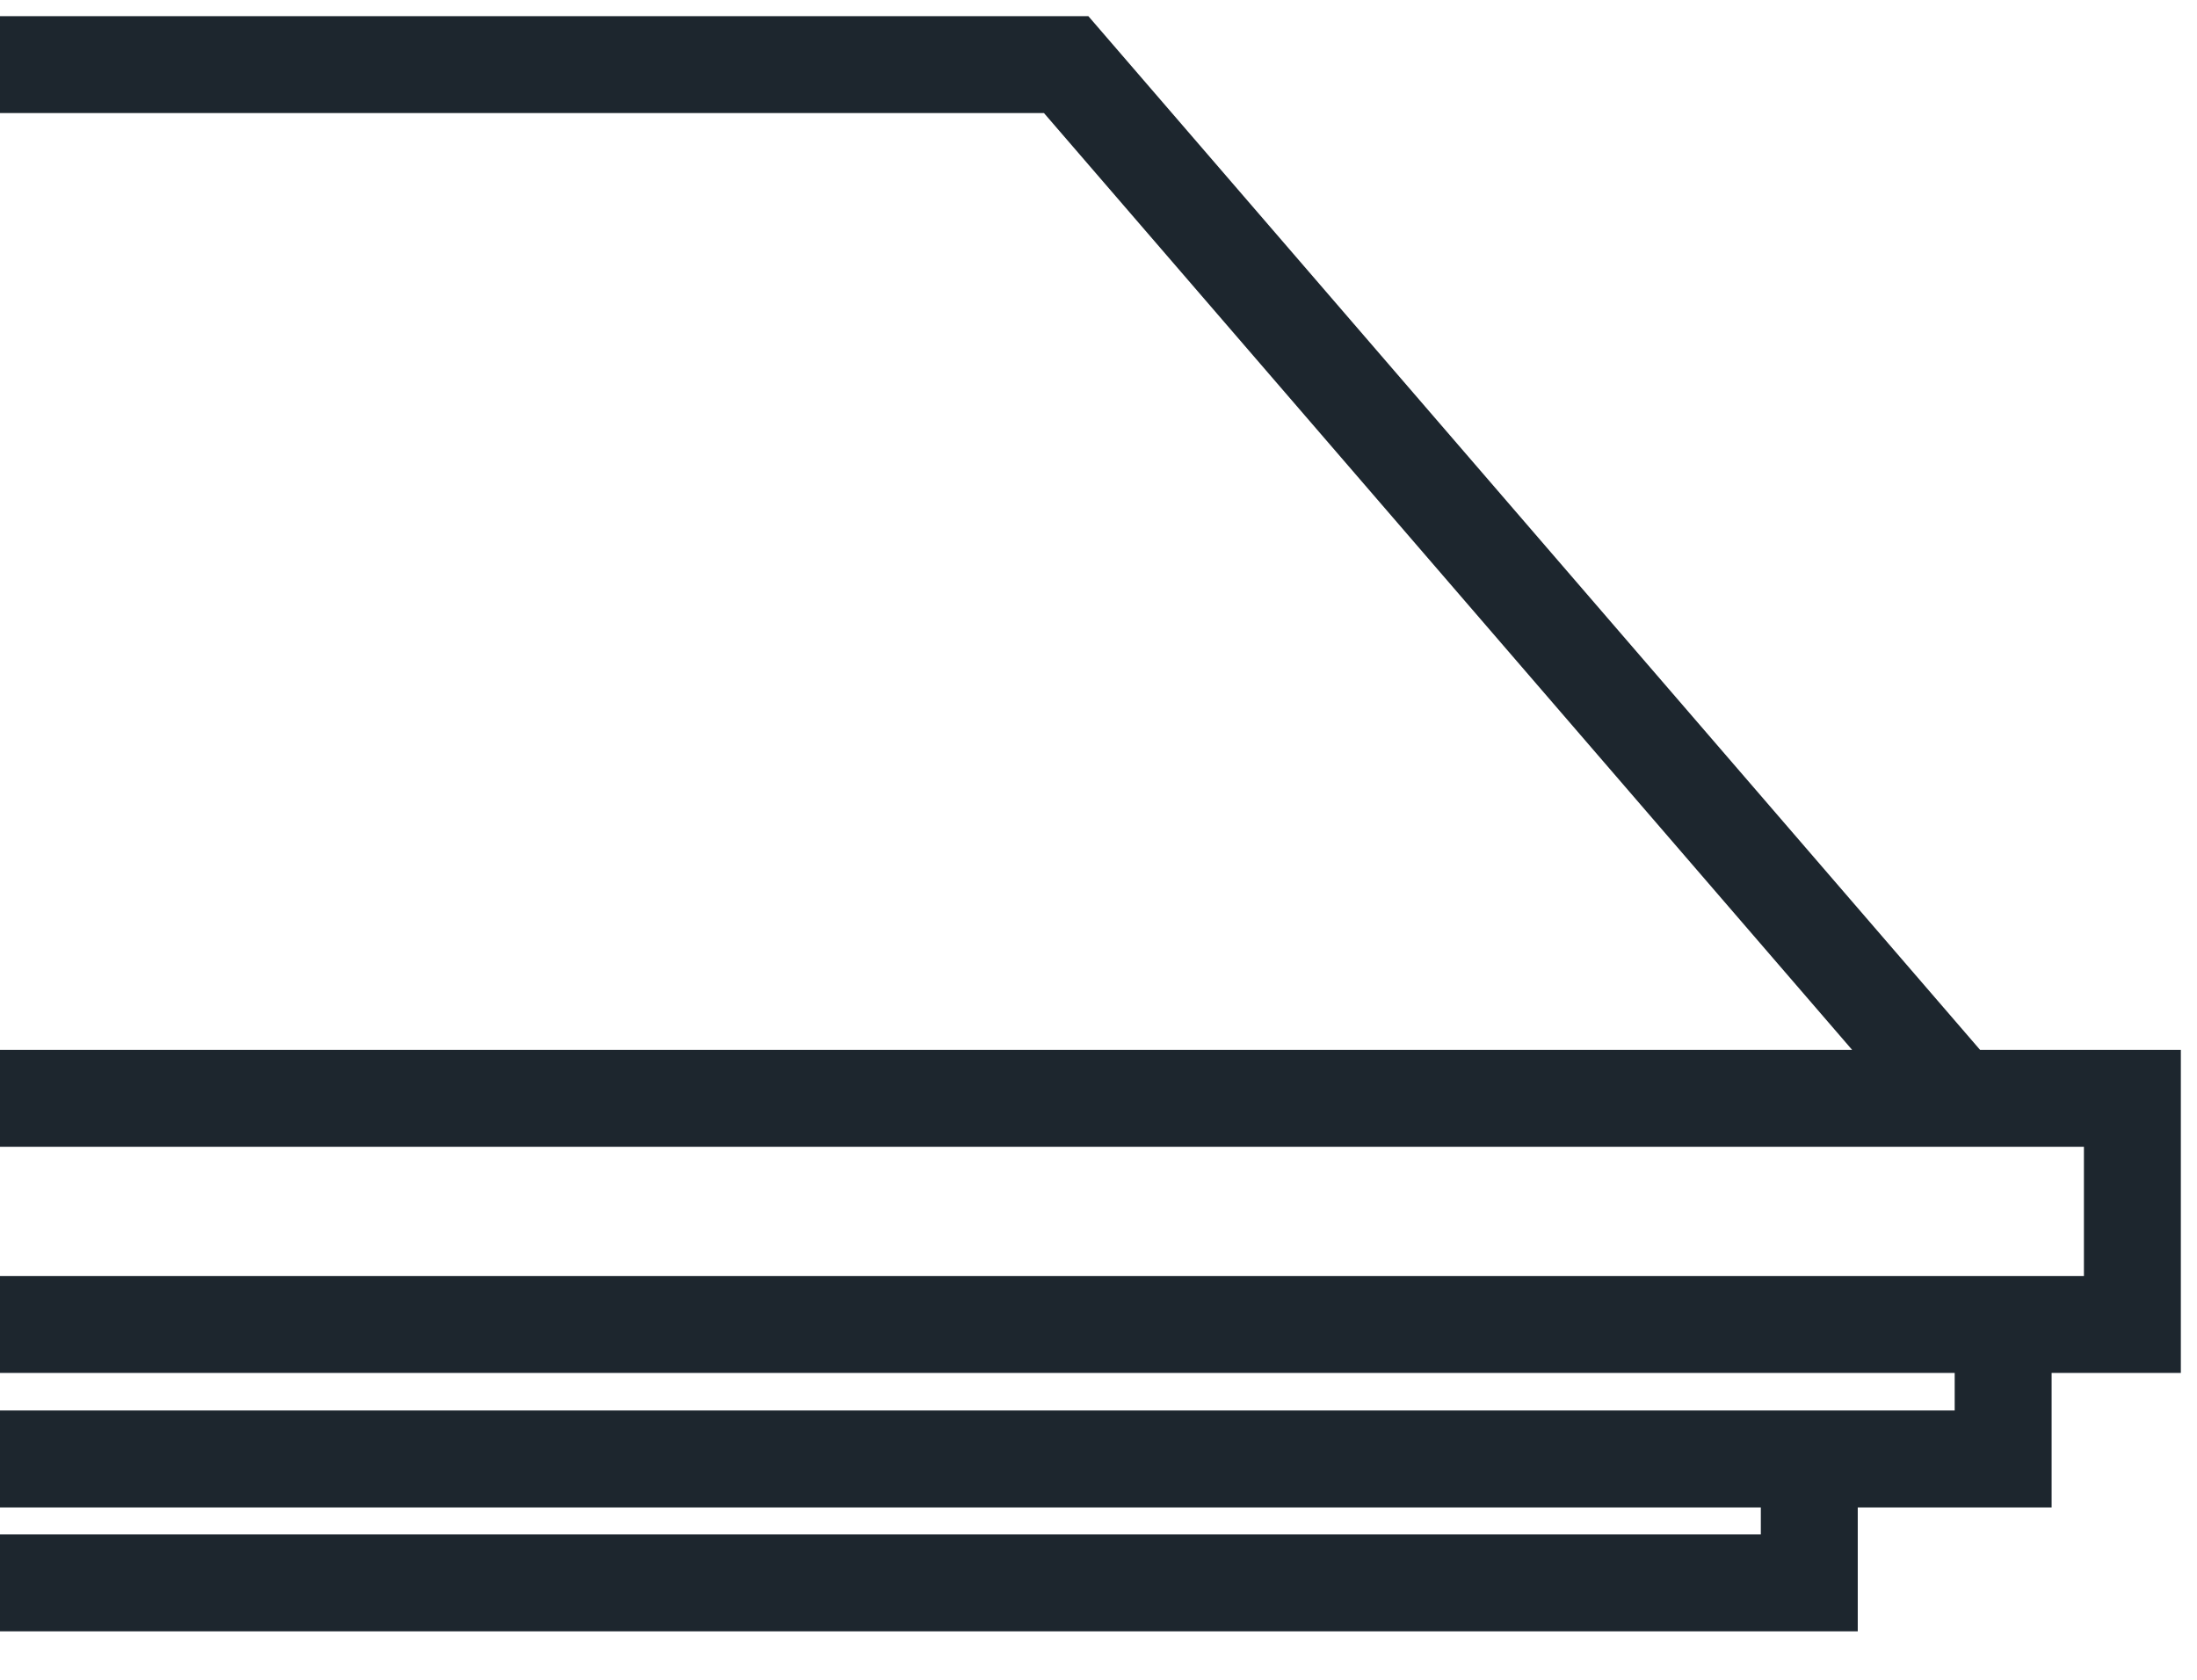
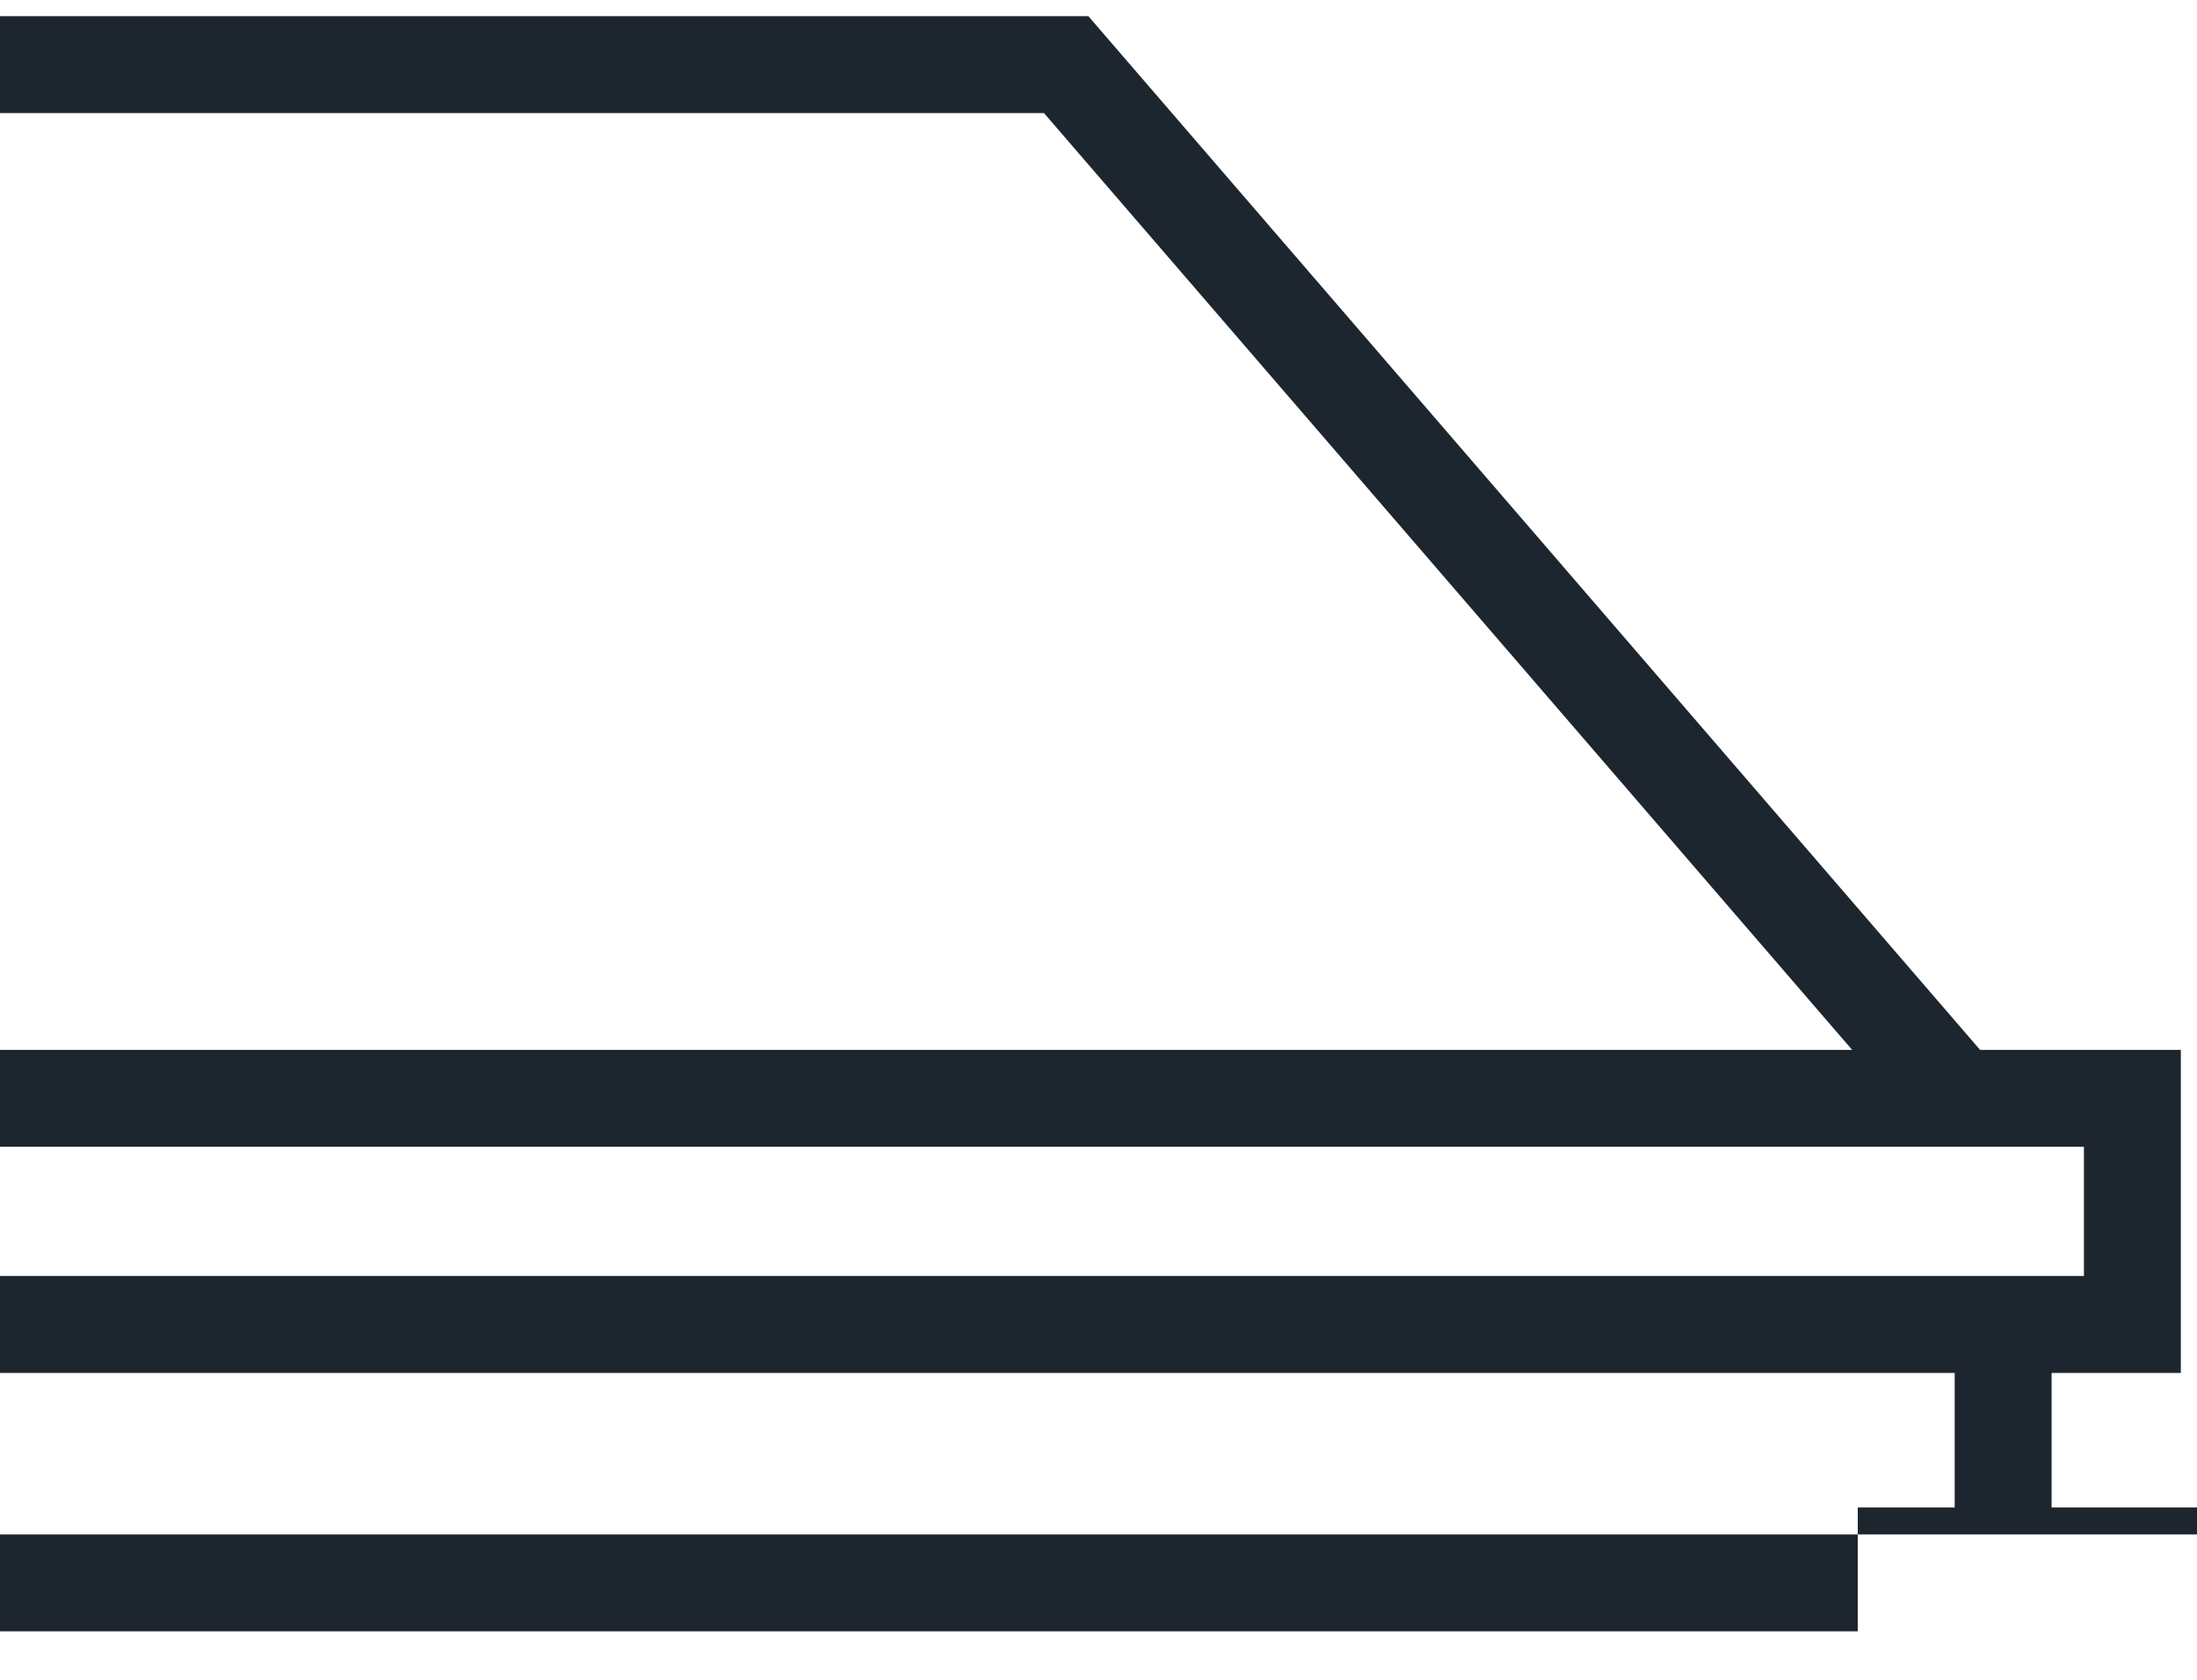
<svg xmlns="http://www.w3.org/2000/svg" fill="none" viewBox="0 0 34 26" height="26" width="34">
-   <path fill="#1D262E" d="M28.75 25.25v-1.918h3V21.25h2v-5h-3.107l-13.8-16H0v1.5h16.156l12.507 14.5H0v1.5h32.25v2H0v1.5h30.25v.582H0v1.5h27.25v.418H0v1.5h28.75z" clip-rule="evenodd" fill-rule="evenodd" />
+   <path fill="#1D262E" d="M28.75 25.25v-1.918h3V21.25h2v-5h-3.107l-13.8-16H0v1.5h16.156l12.507 14.5H0v1.5h32.25v2H0v1.5h30.25v.582v1.5h27.25v.418H0v1.5h28.75z" clip-rule="evenodd" fill-rule="evenodd" />
</svg>